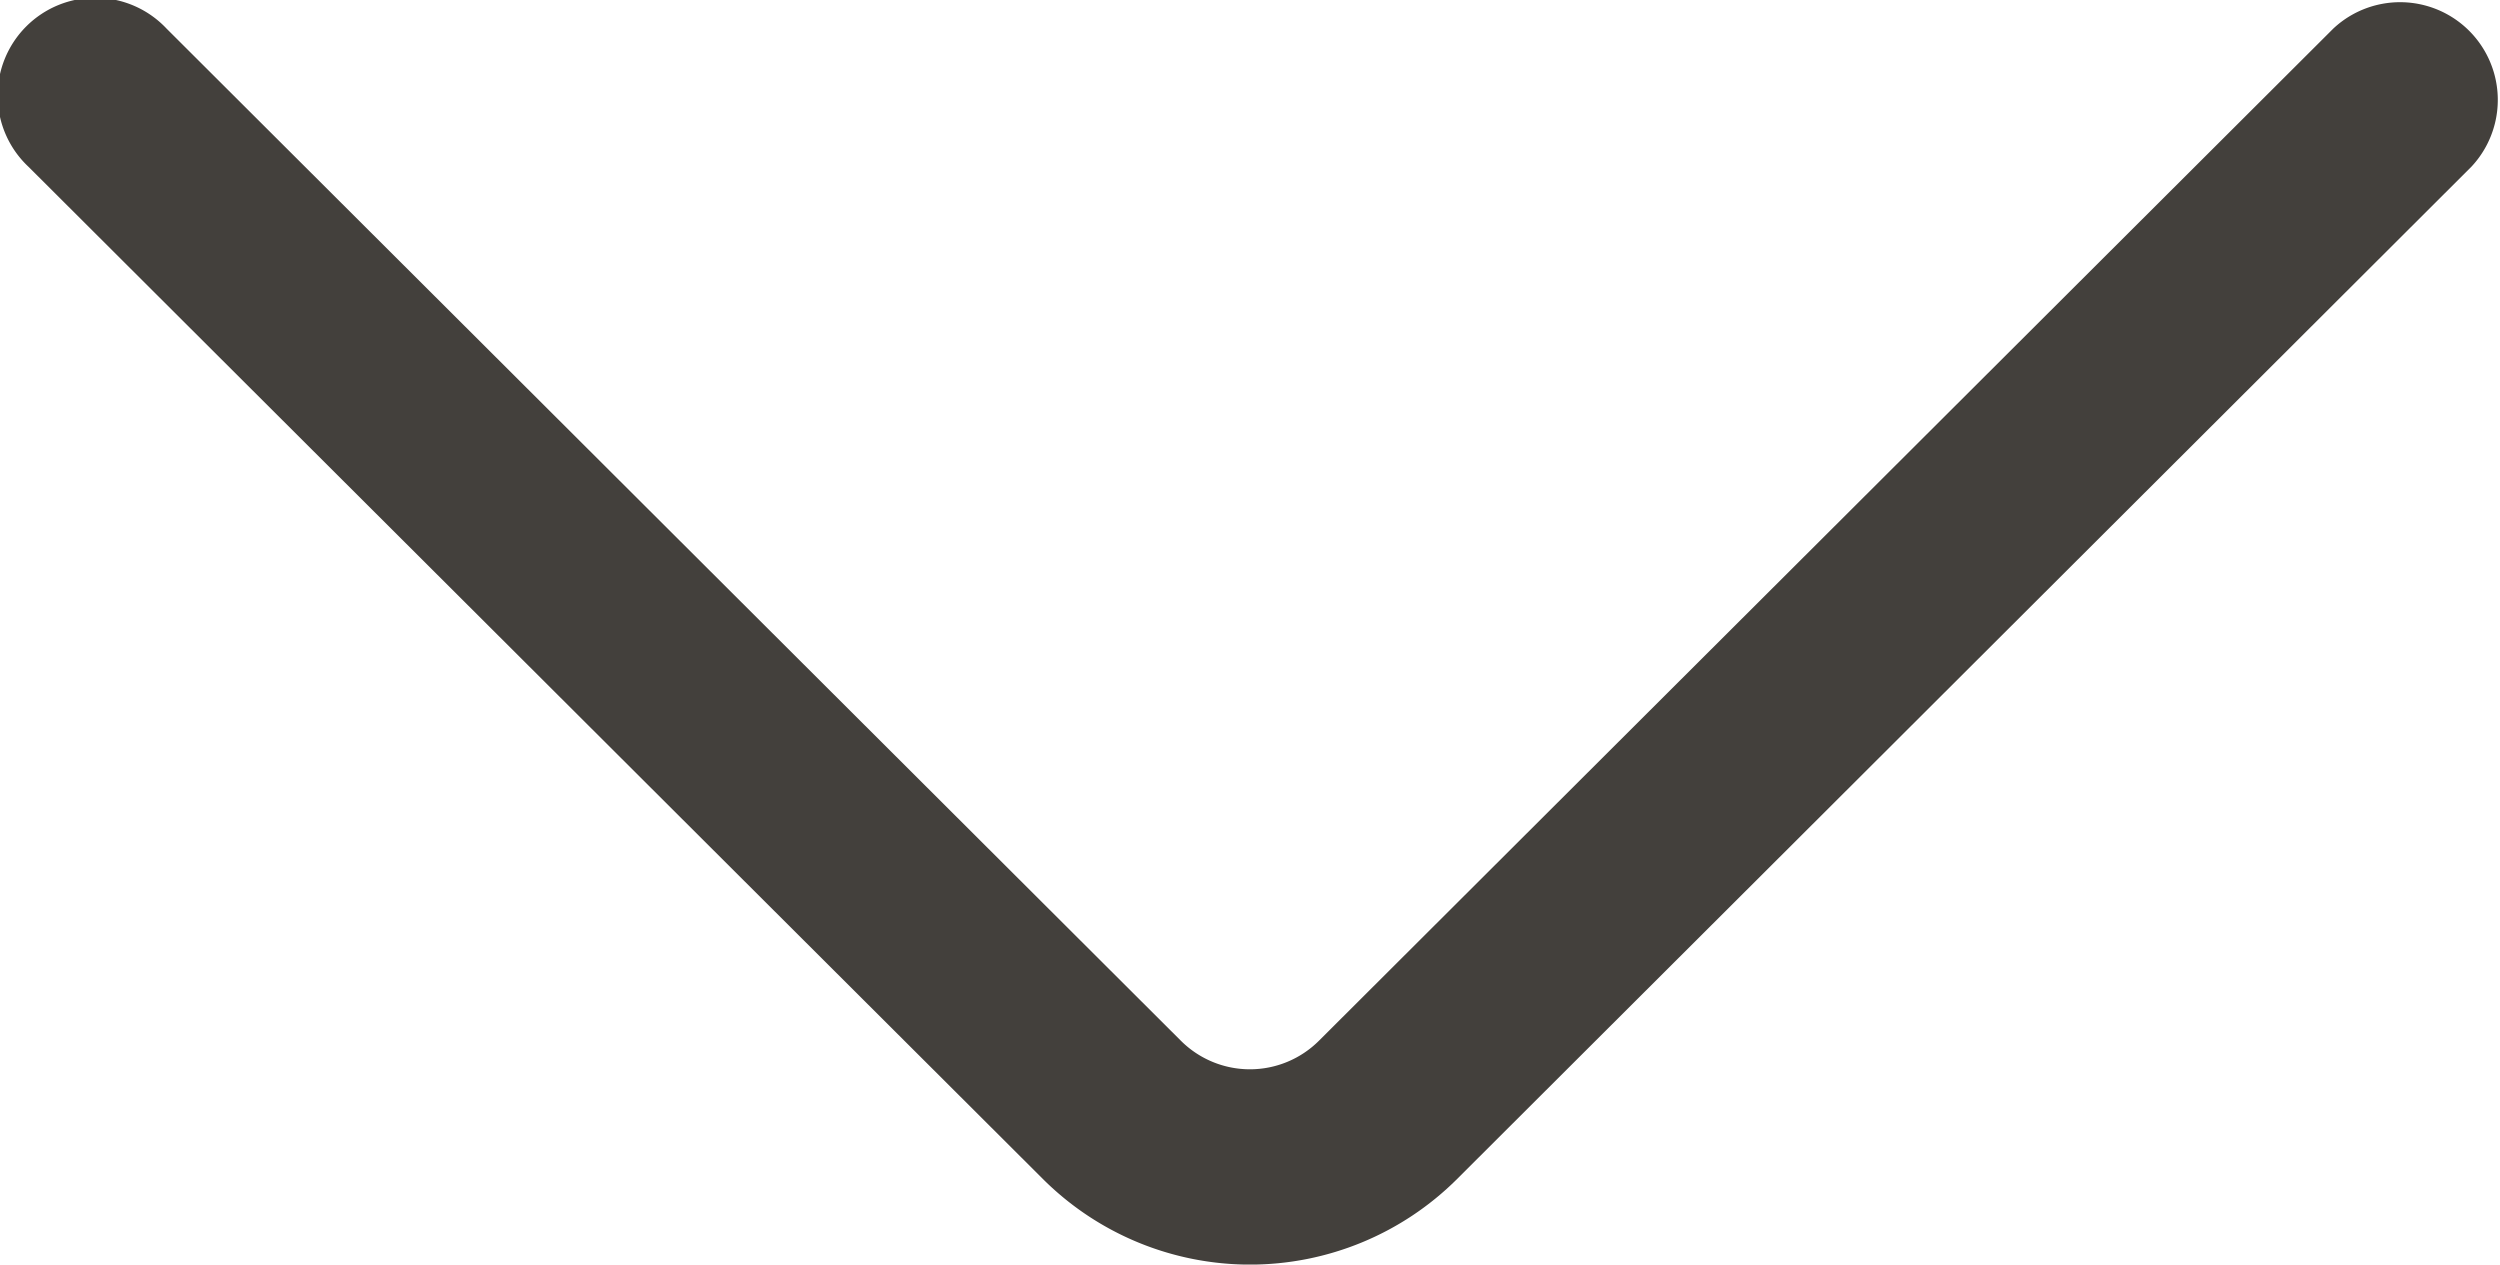
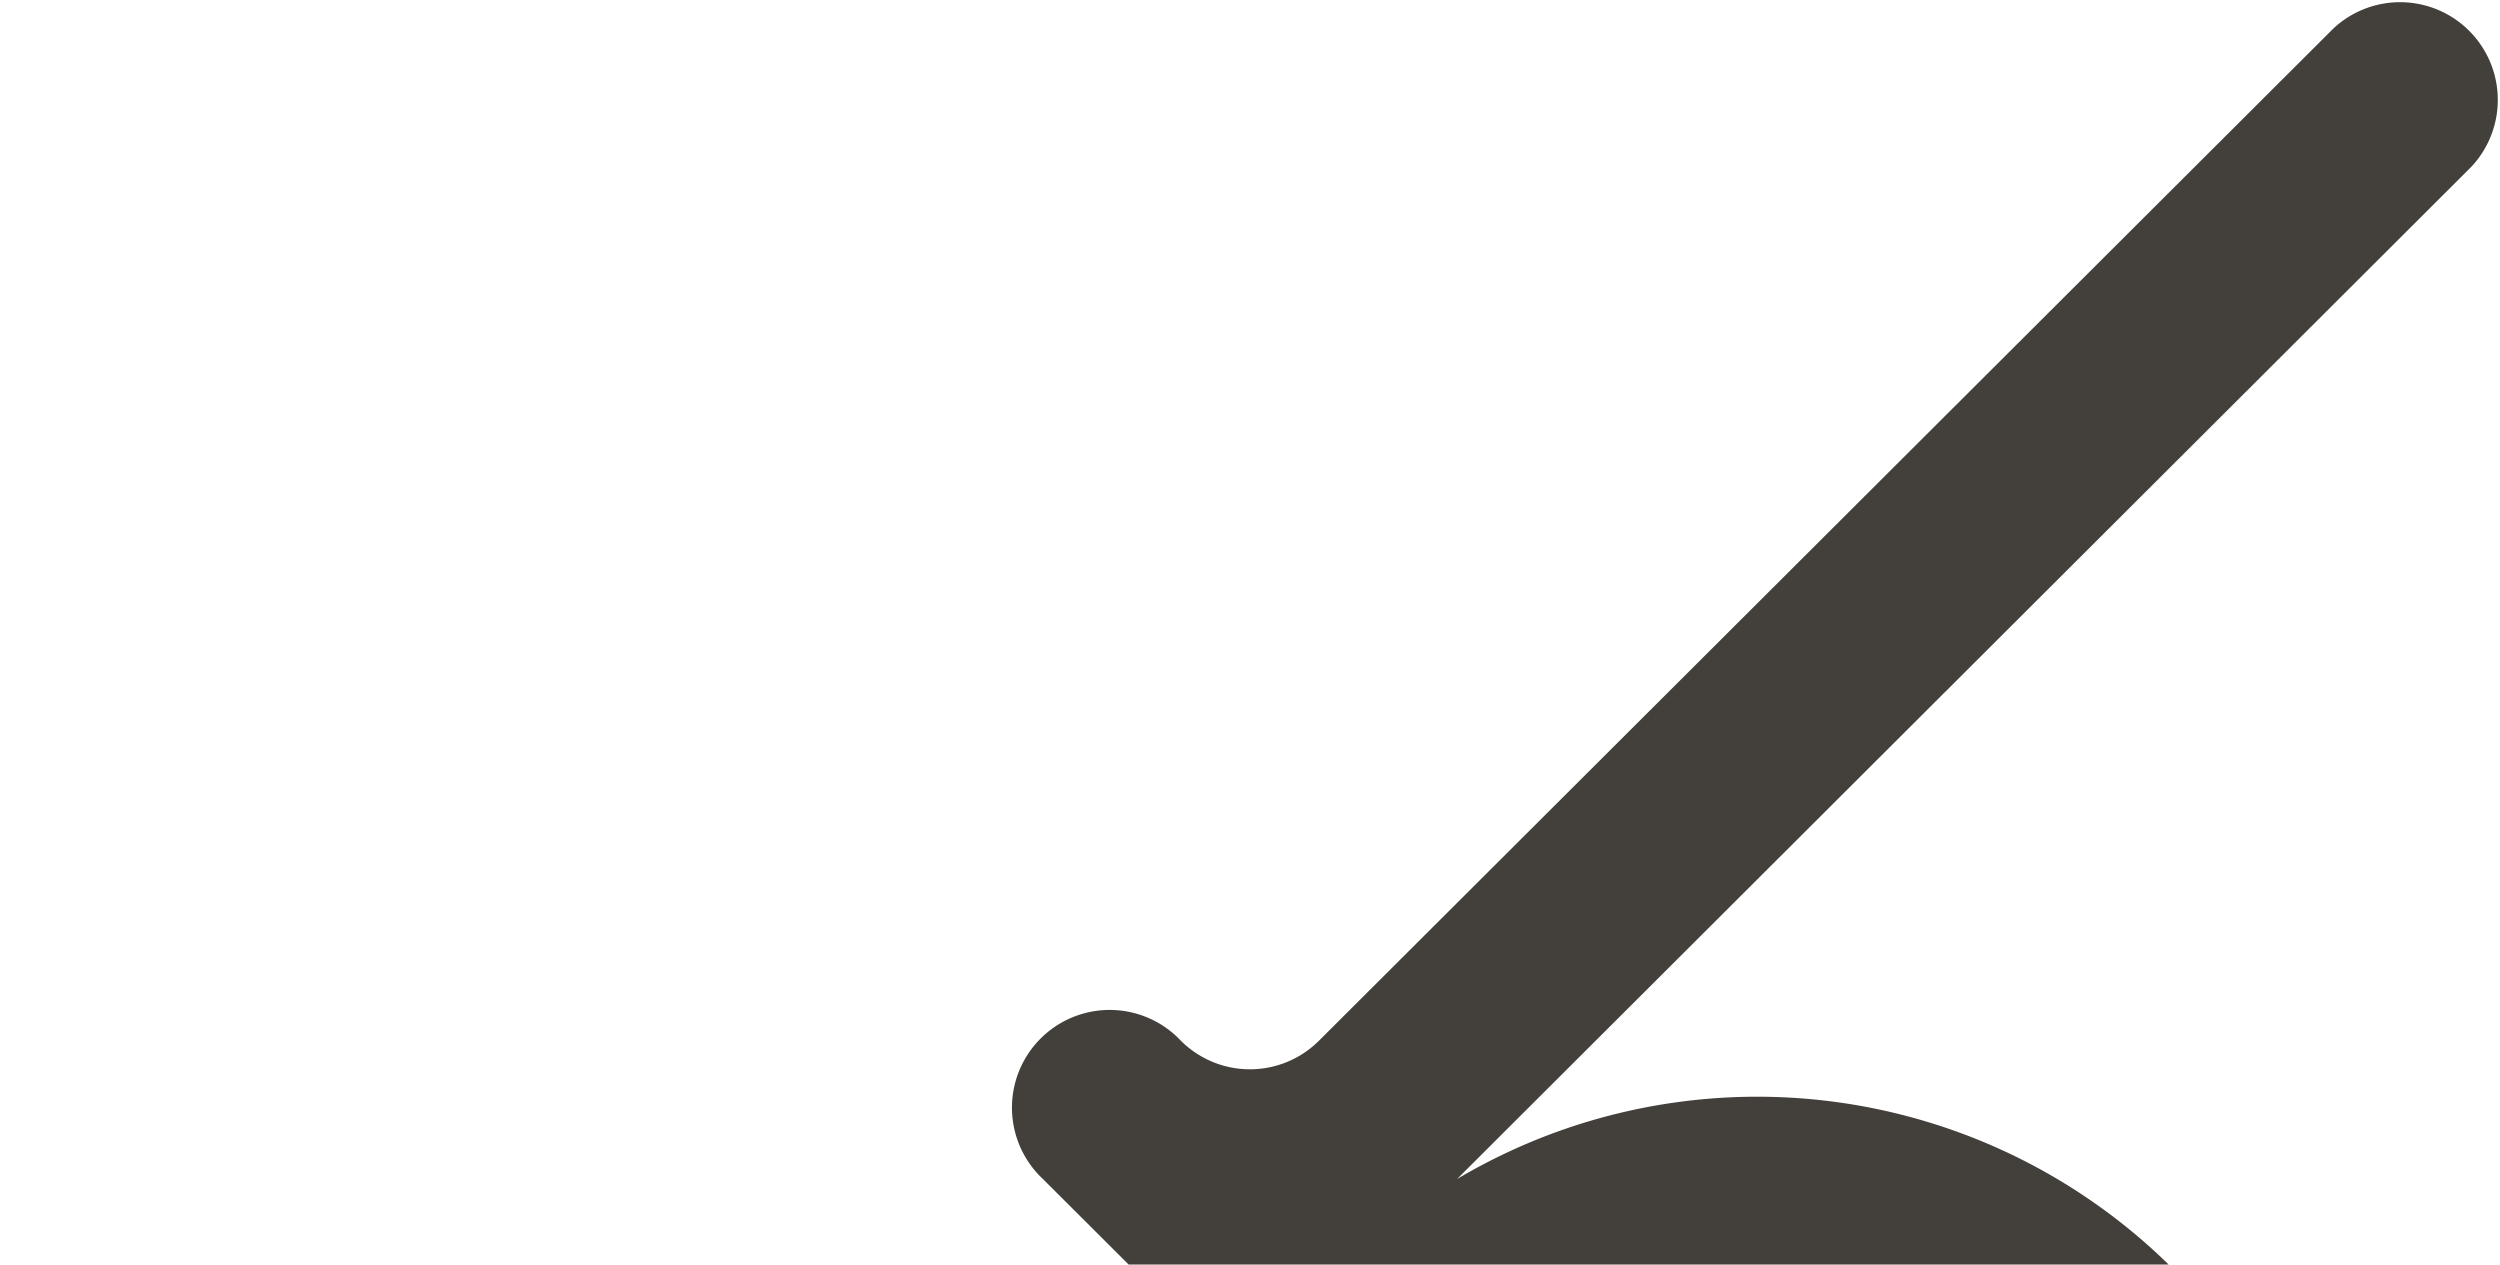
<svg xmlns="http://www.w3.org/2000/svg" width="14.788" height="7.48" viewBox="0 0 14.788 7.48">
  <g transform="translate(14.788) rotate(90)">
    <g transform="translate(0 0)">
-       <path d="M6.974,6.169.987.17A.578.578,0,0,0,.169.986l5.987,6a.578.578,0,0,1,0,.817l-5.987,6a.578.578,0,1,0,.818.816l5.987-6A1.735,1.735,0,0,0,6.974,6.169Z" fill="#43403c" />
+       <path d="M6.974,6.169.987.17A.578.578,0,0,0,.169.986l5.987,6a.578.578,0,0,1,0,.817a.578.578,0,1,0,.818.816l5.987-6A1.735,1.735,0,0,0,6.974,6.169Z" fill="#43403c" />
    </g>
  </g>
</svg>